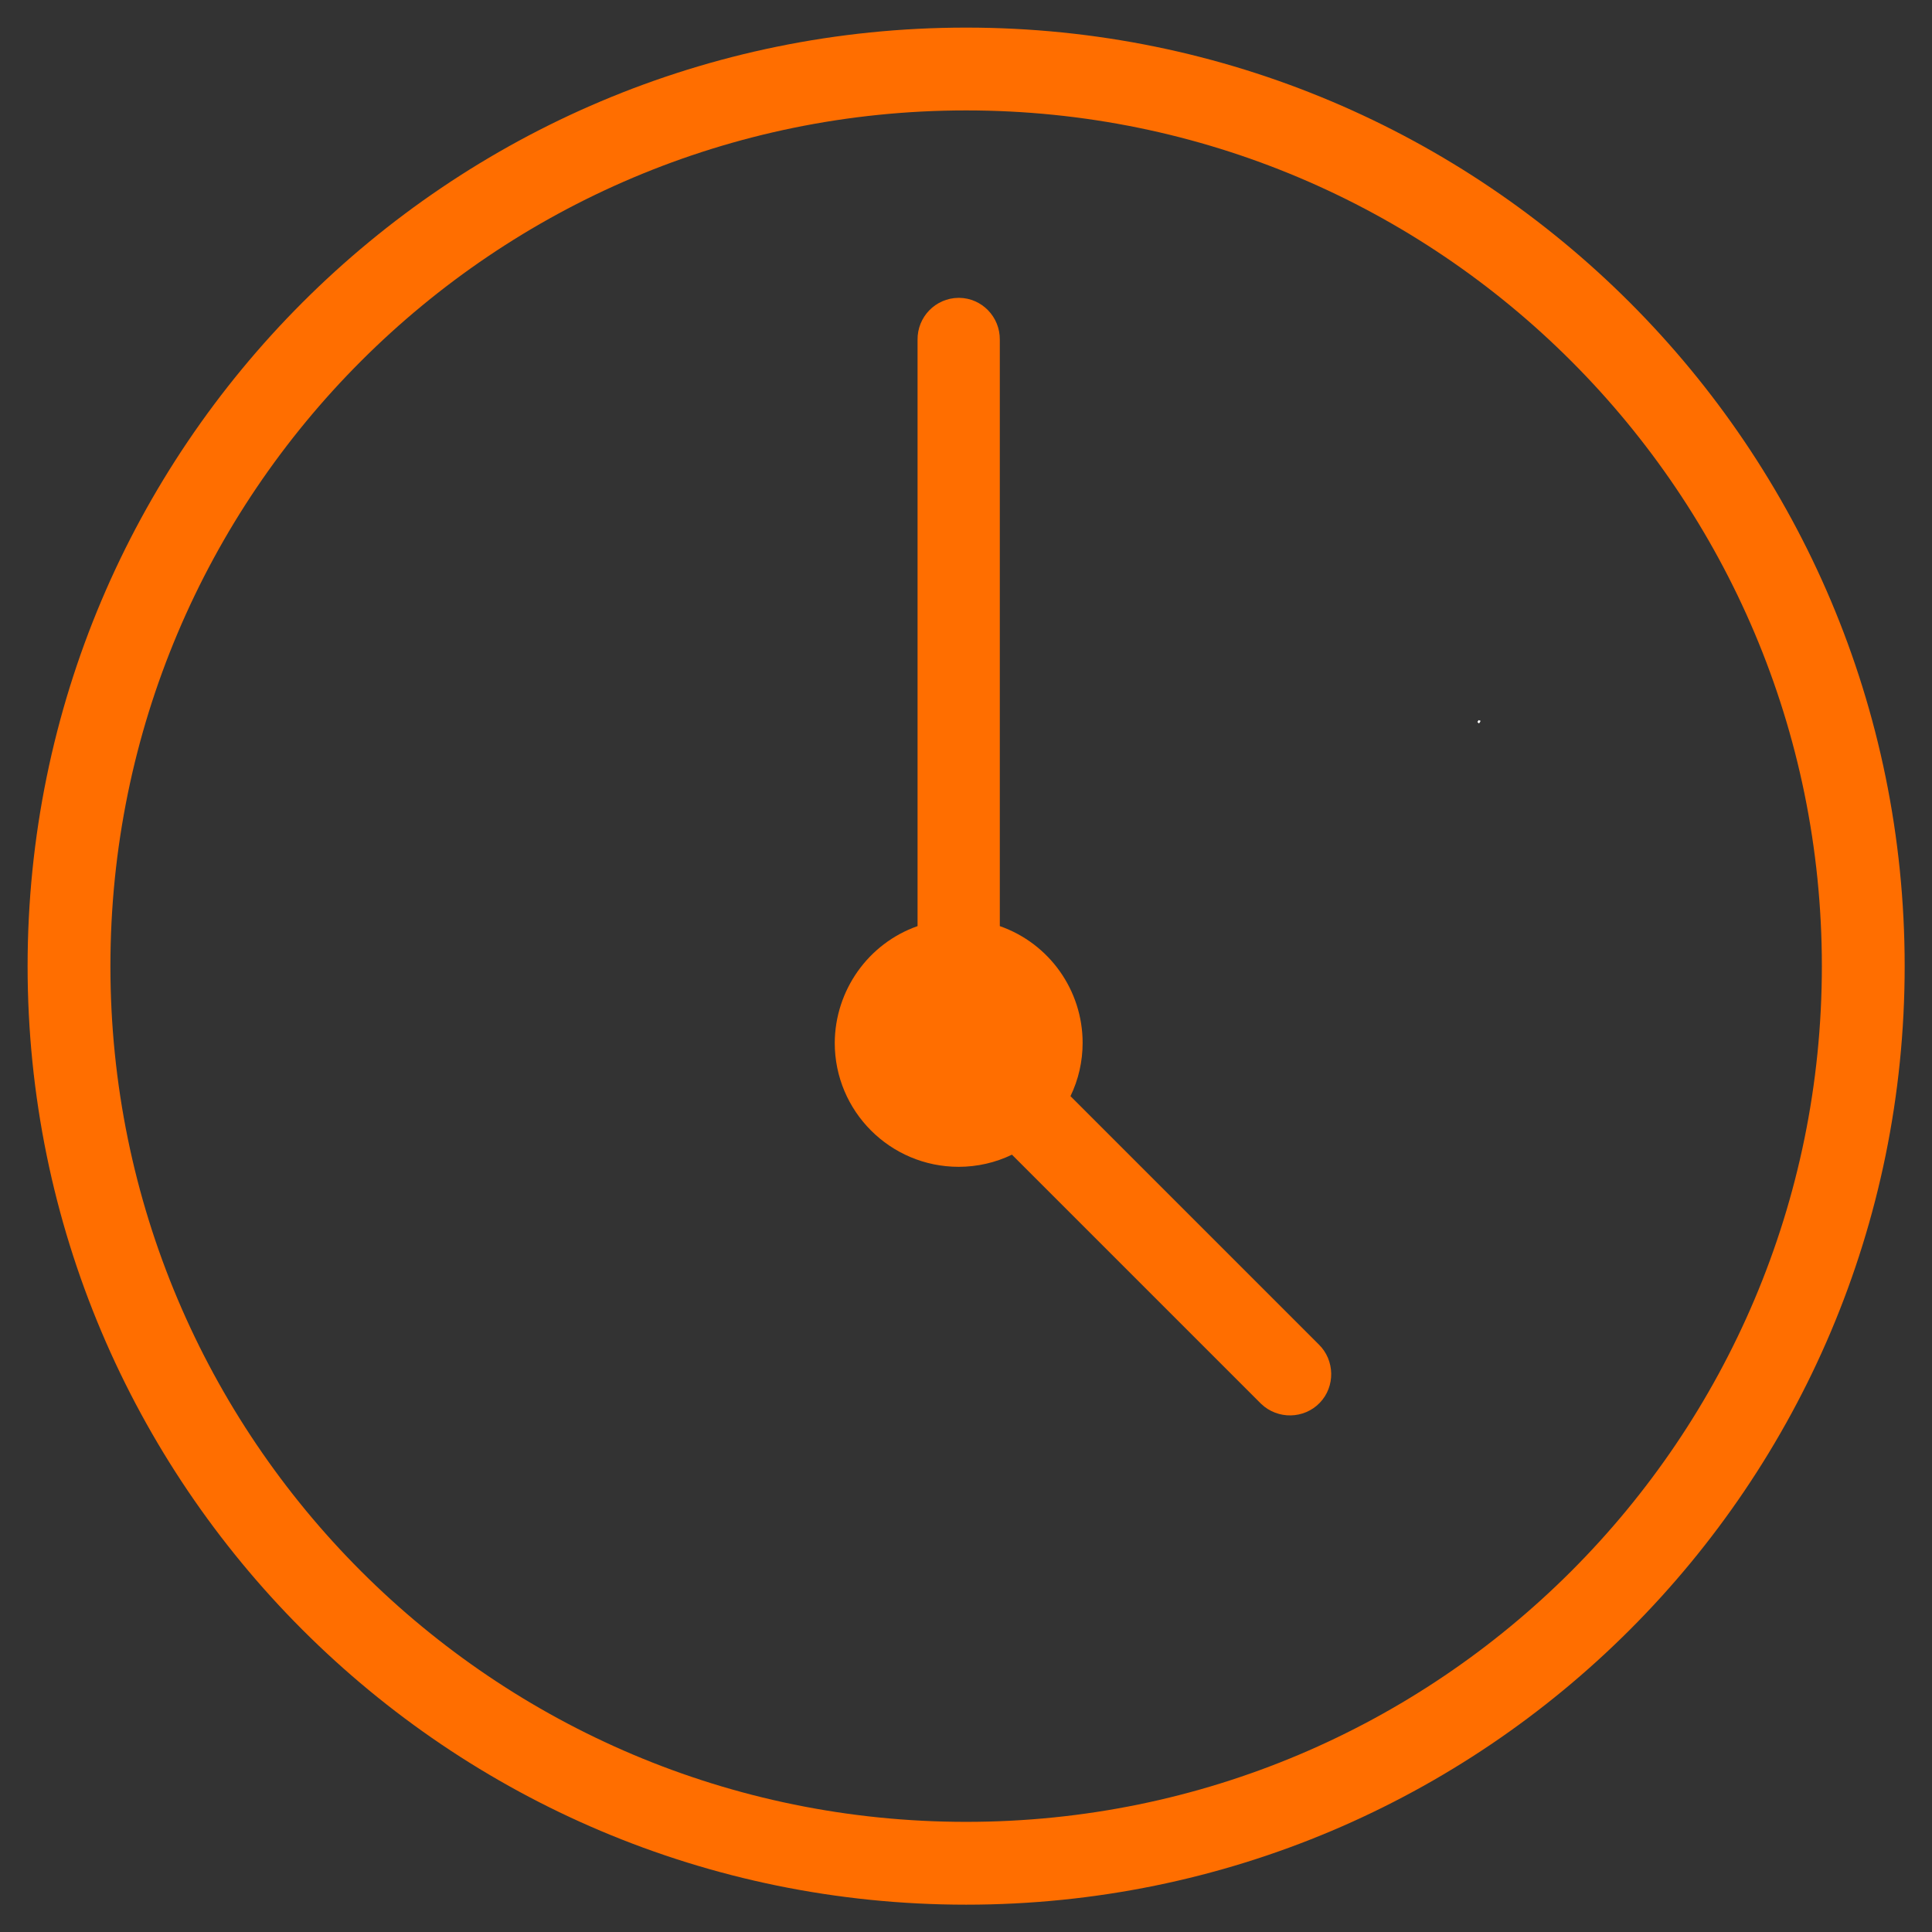
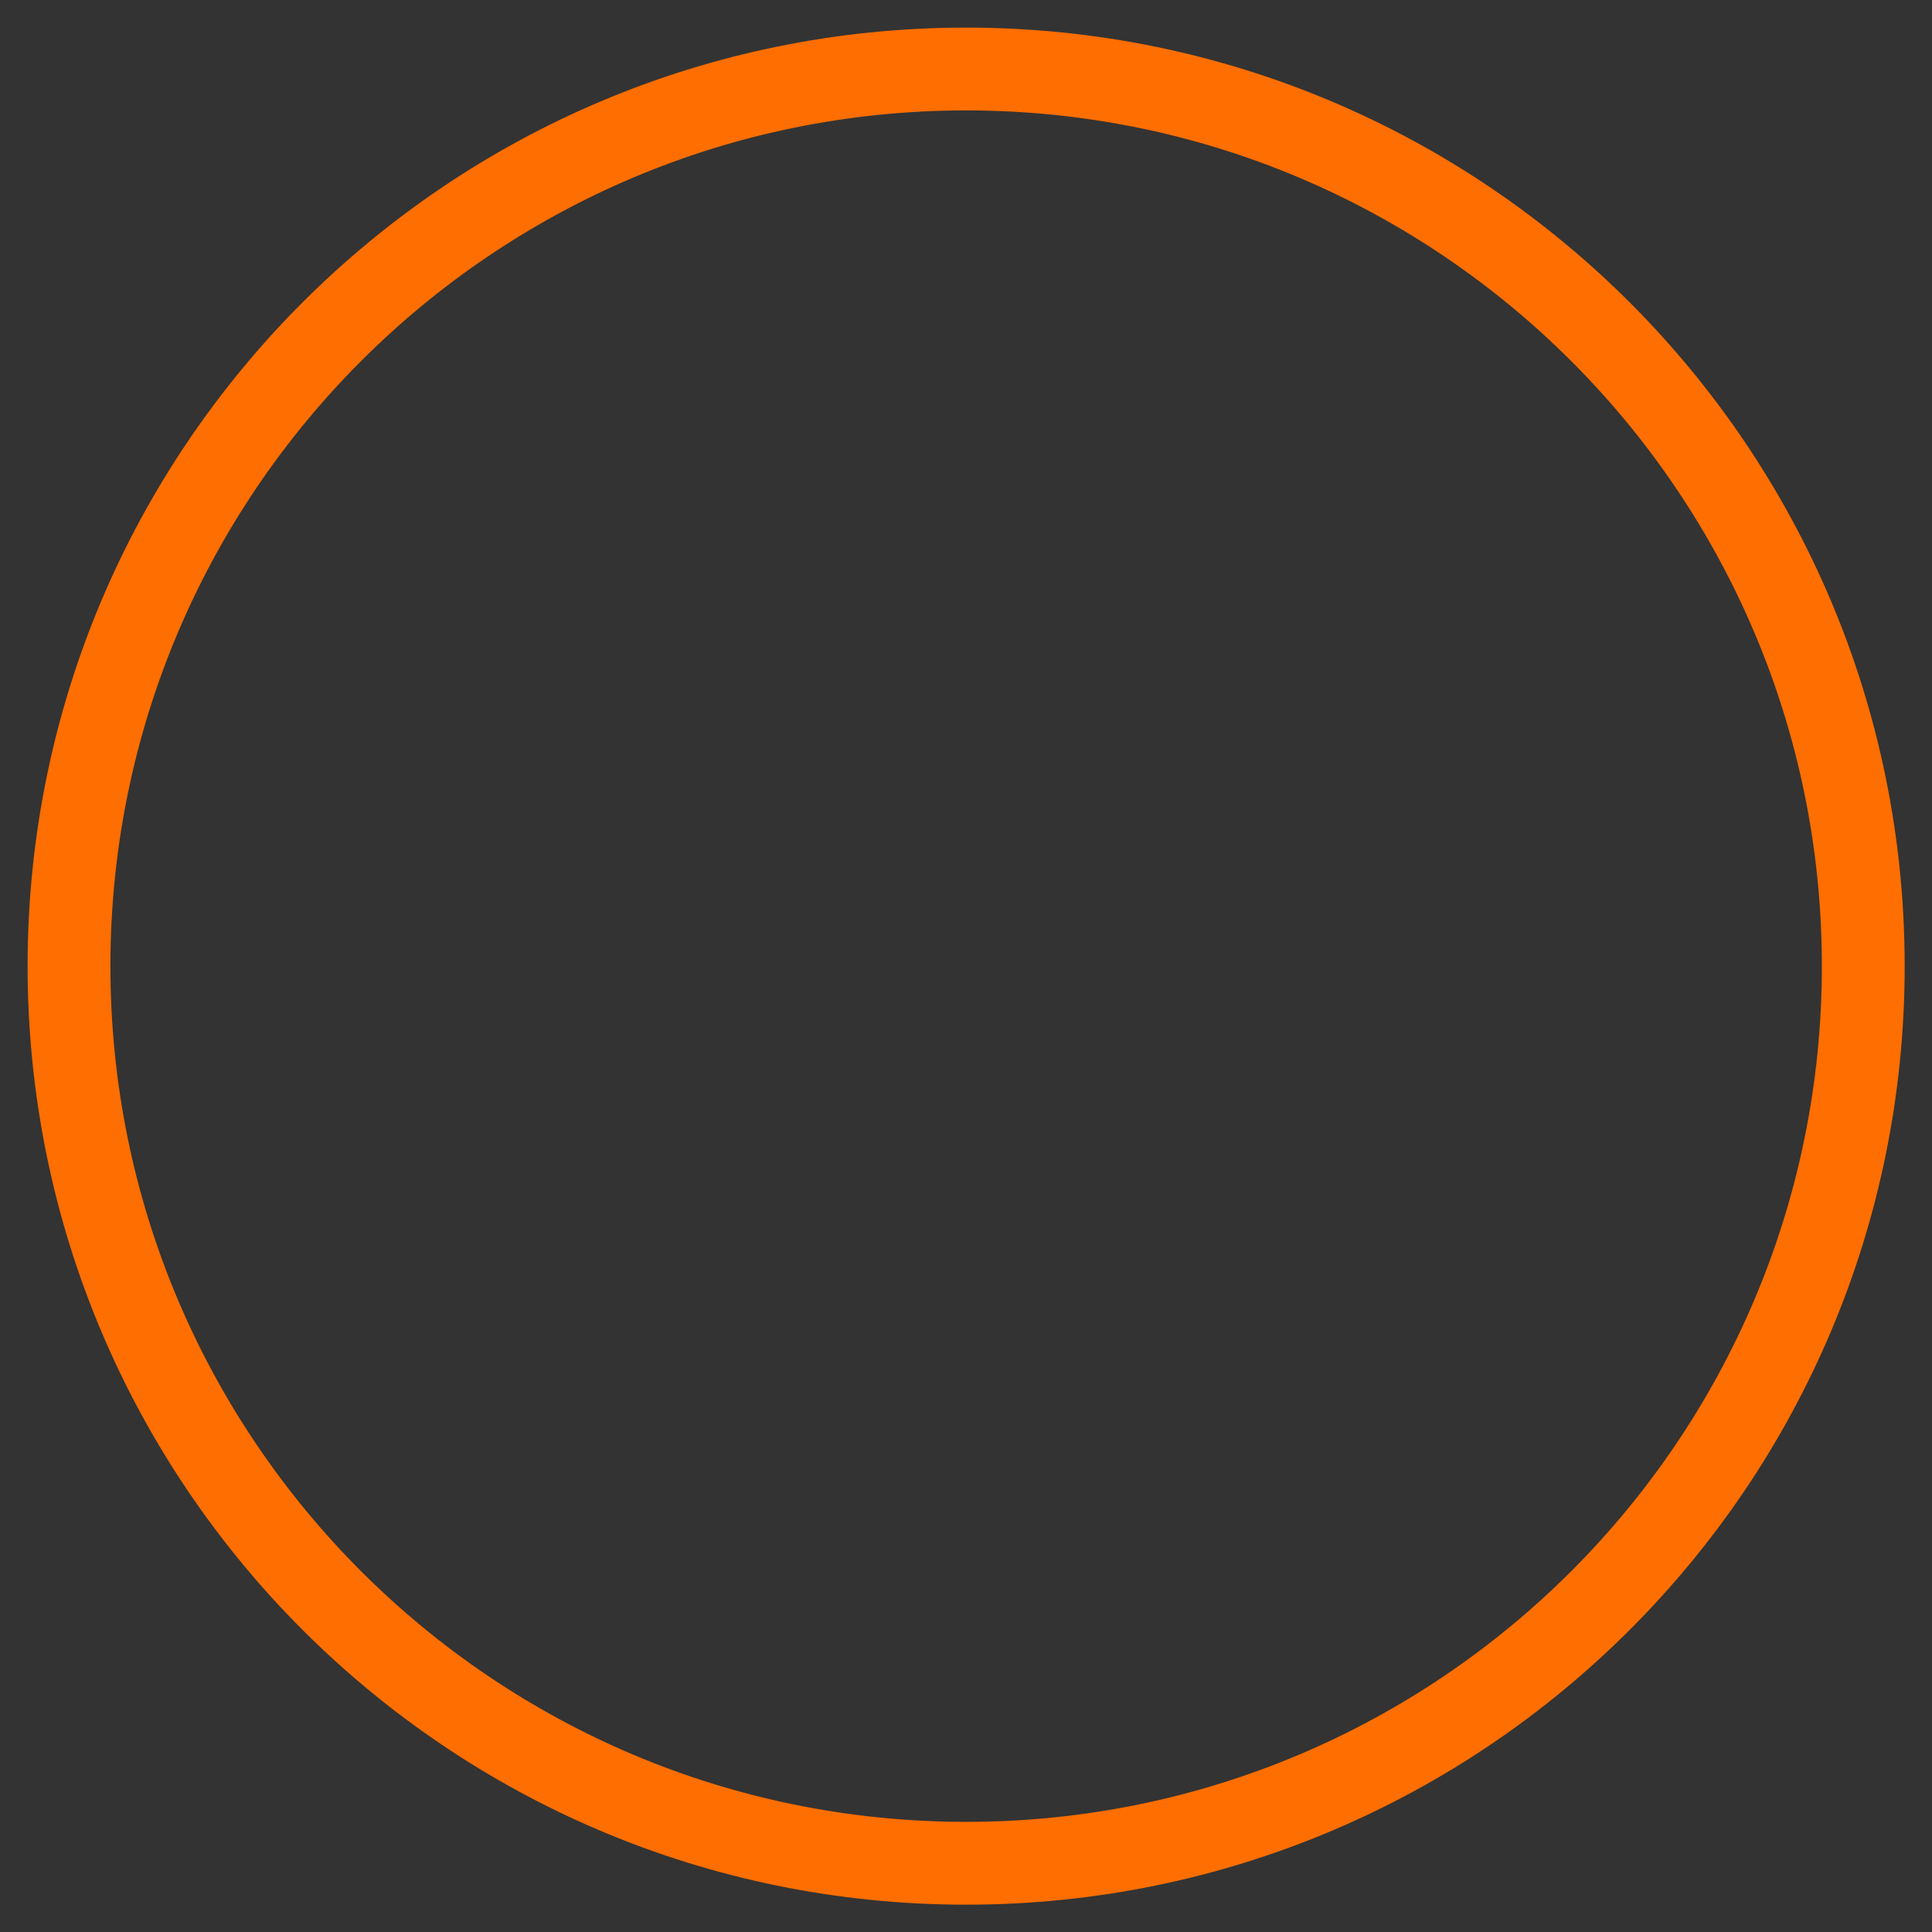
<svg xmlns="http://www.w3.org/2000/svg" height="69" id="Ebene_1" viewBox="0 0 69.99 69.99" width="69">
  <rect x="0" y="0" width="69.99" height="69.99" fill="#333333" stroke="none" />
  <path d="M35,4c17.12,0,31,13.88,31,31s-13.88,31-31,31S4,52.12,4,35,17.88,4,35,4m0-3C16.22,1,1,16.22,1,35s15.22,34,34,34,34-15.22,34-34S53.78,1,35,1Z" style="fill:#ff6e00;" />
-   <path d="M53.55,26.18s.04-.05,.05-.08c-.01,.03-.03,.06-.05,.08Z" style="fill:#fff; stroke:#fff; stroke-miterlimit:10; stroke-width:.08px;" />
-   <path d="M34.72,10.79c-.83,.01-1.49,.69-1.48,1.52v21.24c-1.79,.63-2.99,2.33-3,4.23,0,2.48,2.01,4.49,4.49,4.49,.67,0,1.33-.15,1.93-.44l8.99,8.99s.03,.03,.04,.04c.6,.57,1.55,.55,2.12-.04s.55-1.55-.04-2.12l-8.99-8.99c.29-.6,.44-1.26,.44-1.93,0-1.9-1.2-3.6-3-4.23V12.31c.01-.83-.65-1.51-1.47-1.52-.01,0-.03,0-.04,0Z" style="fill:#ff6e00;" />
</svg>